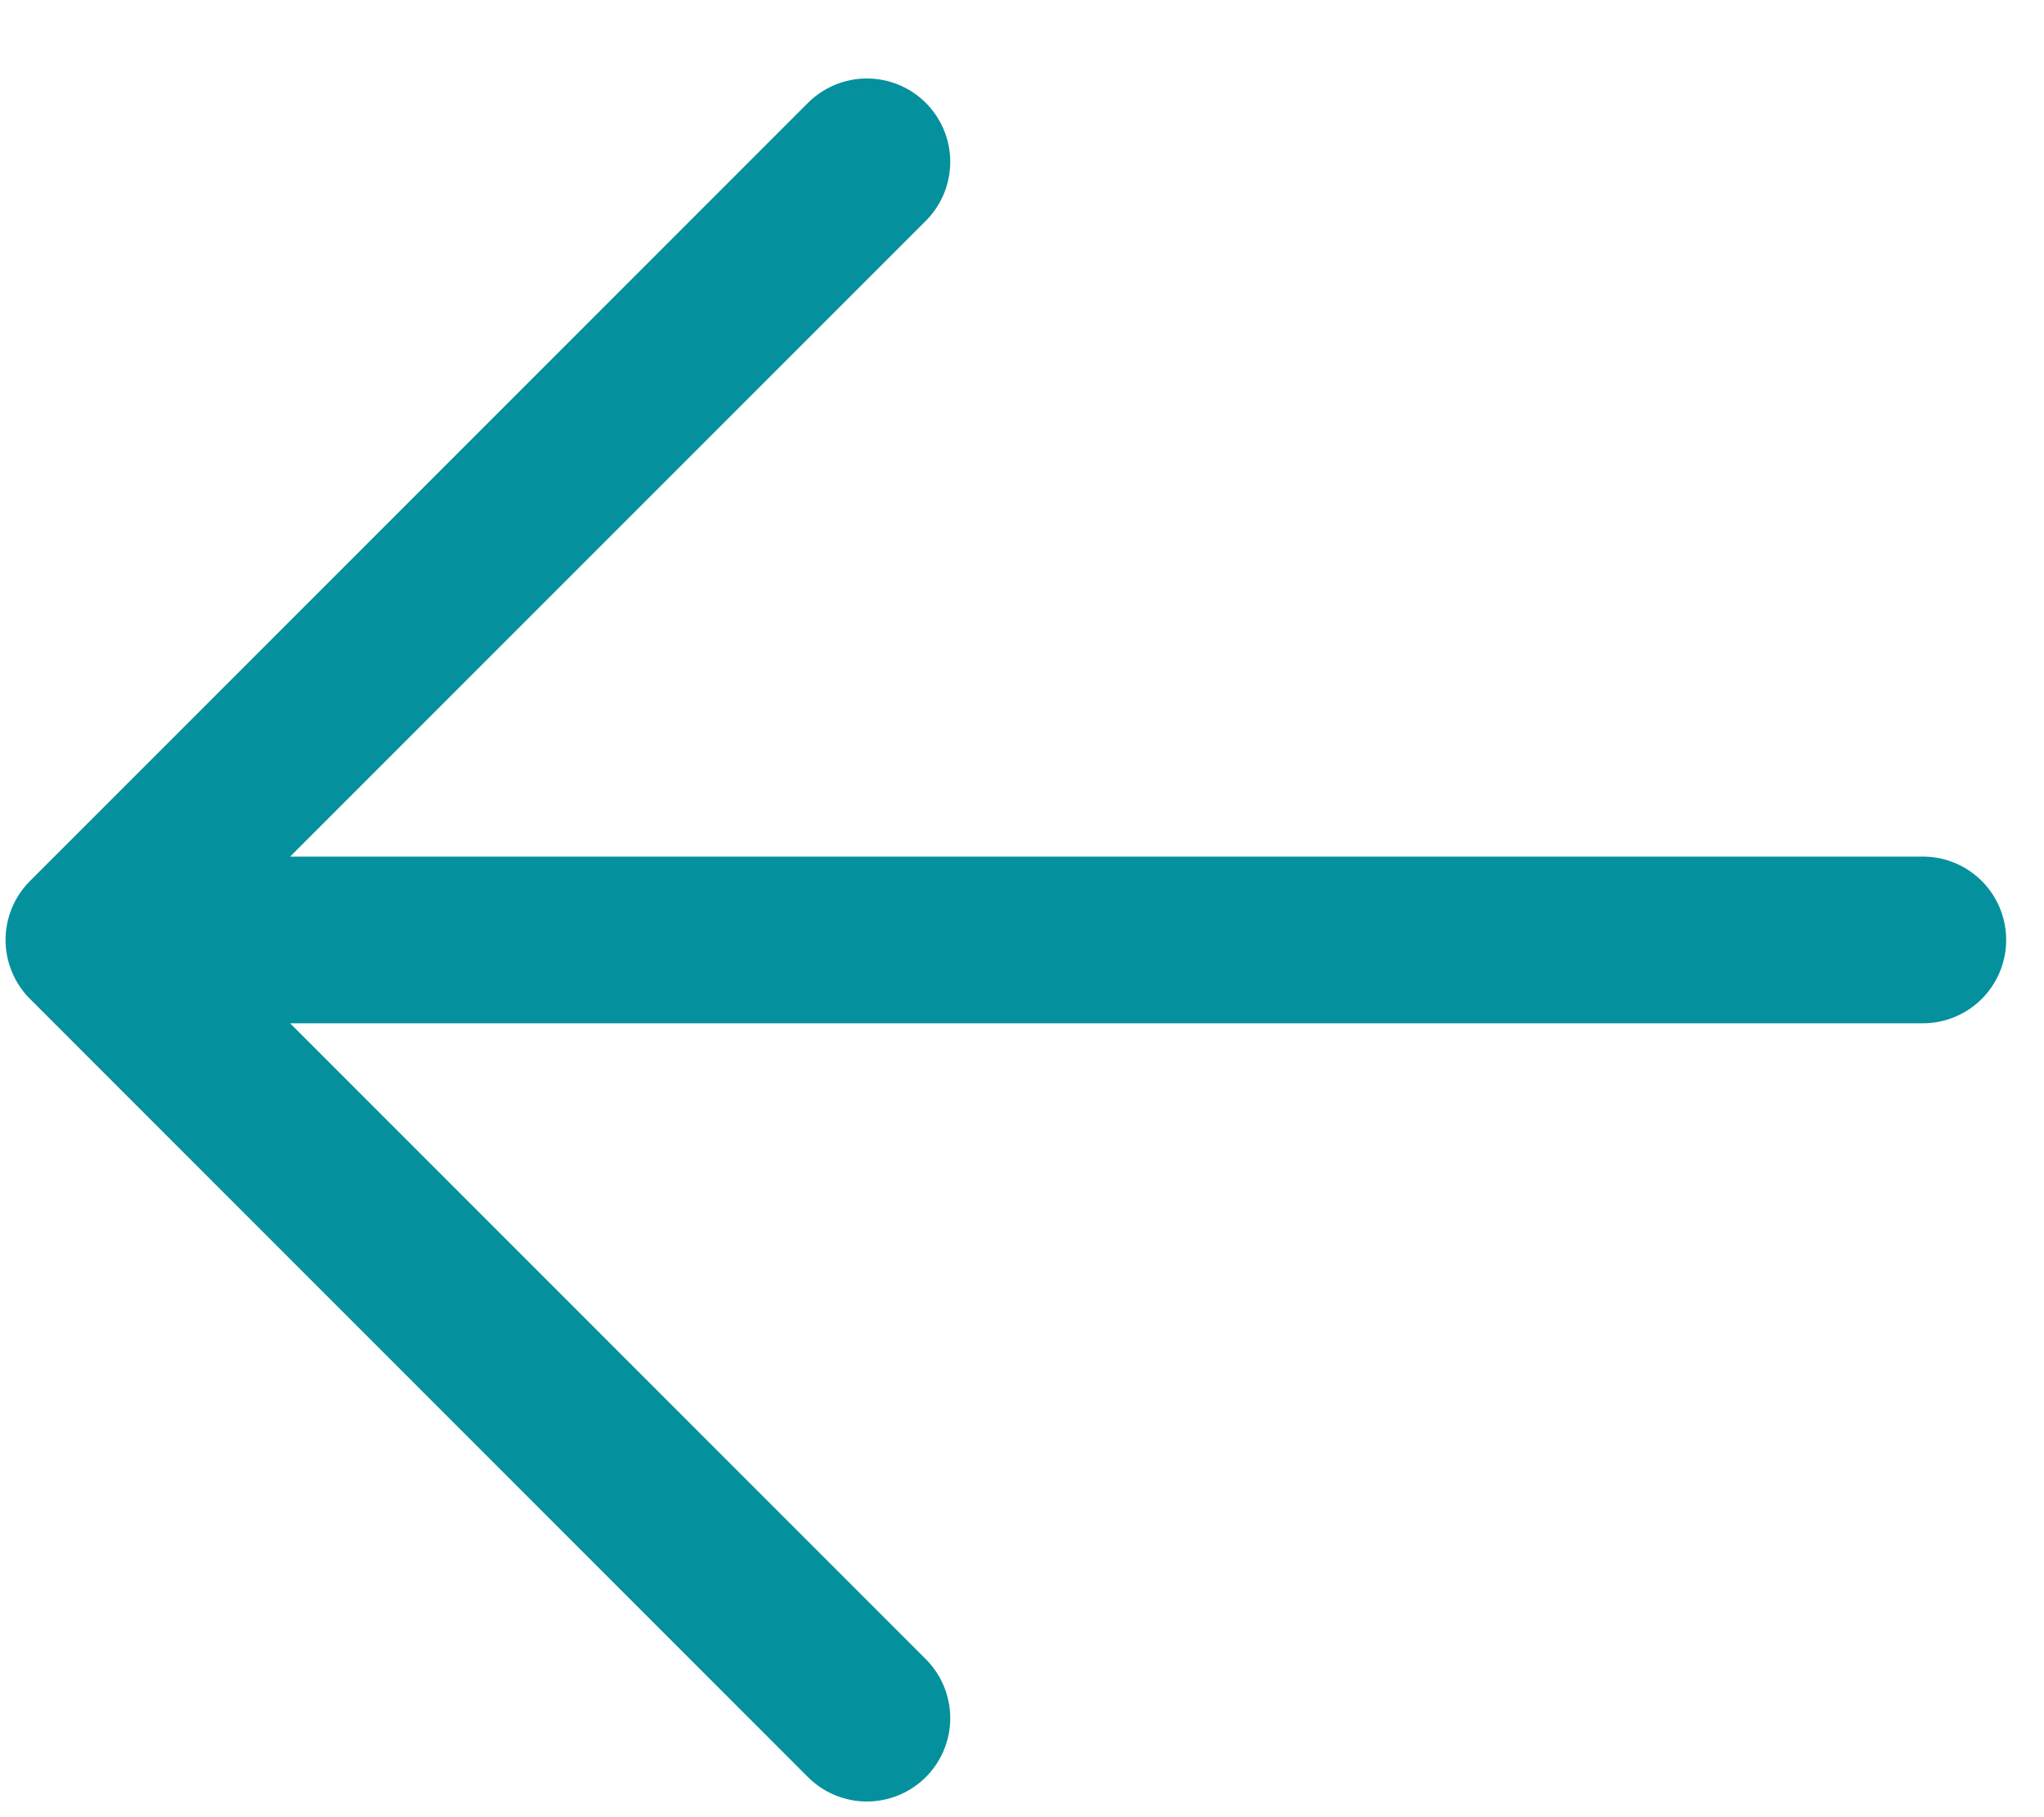
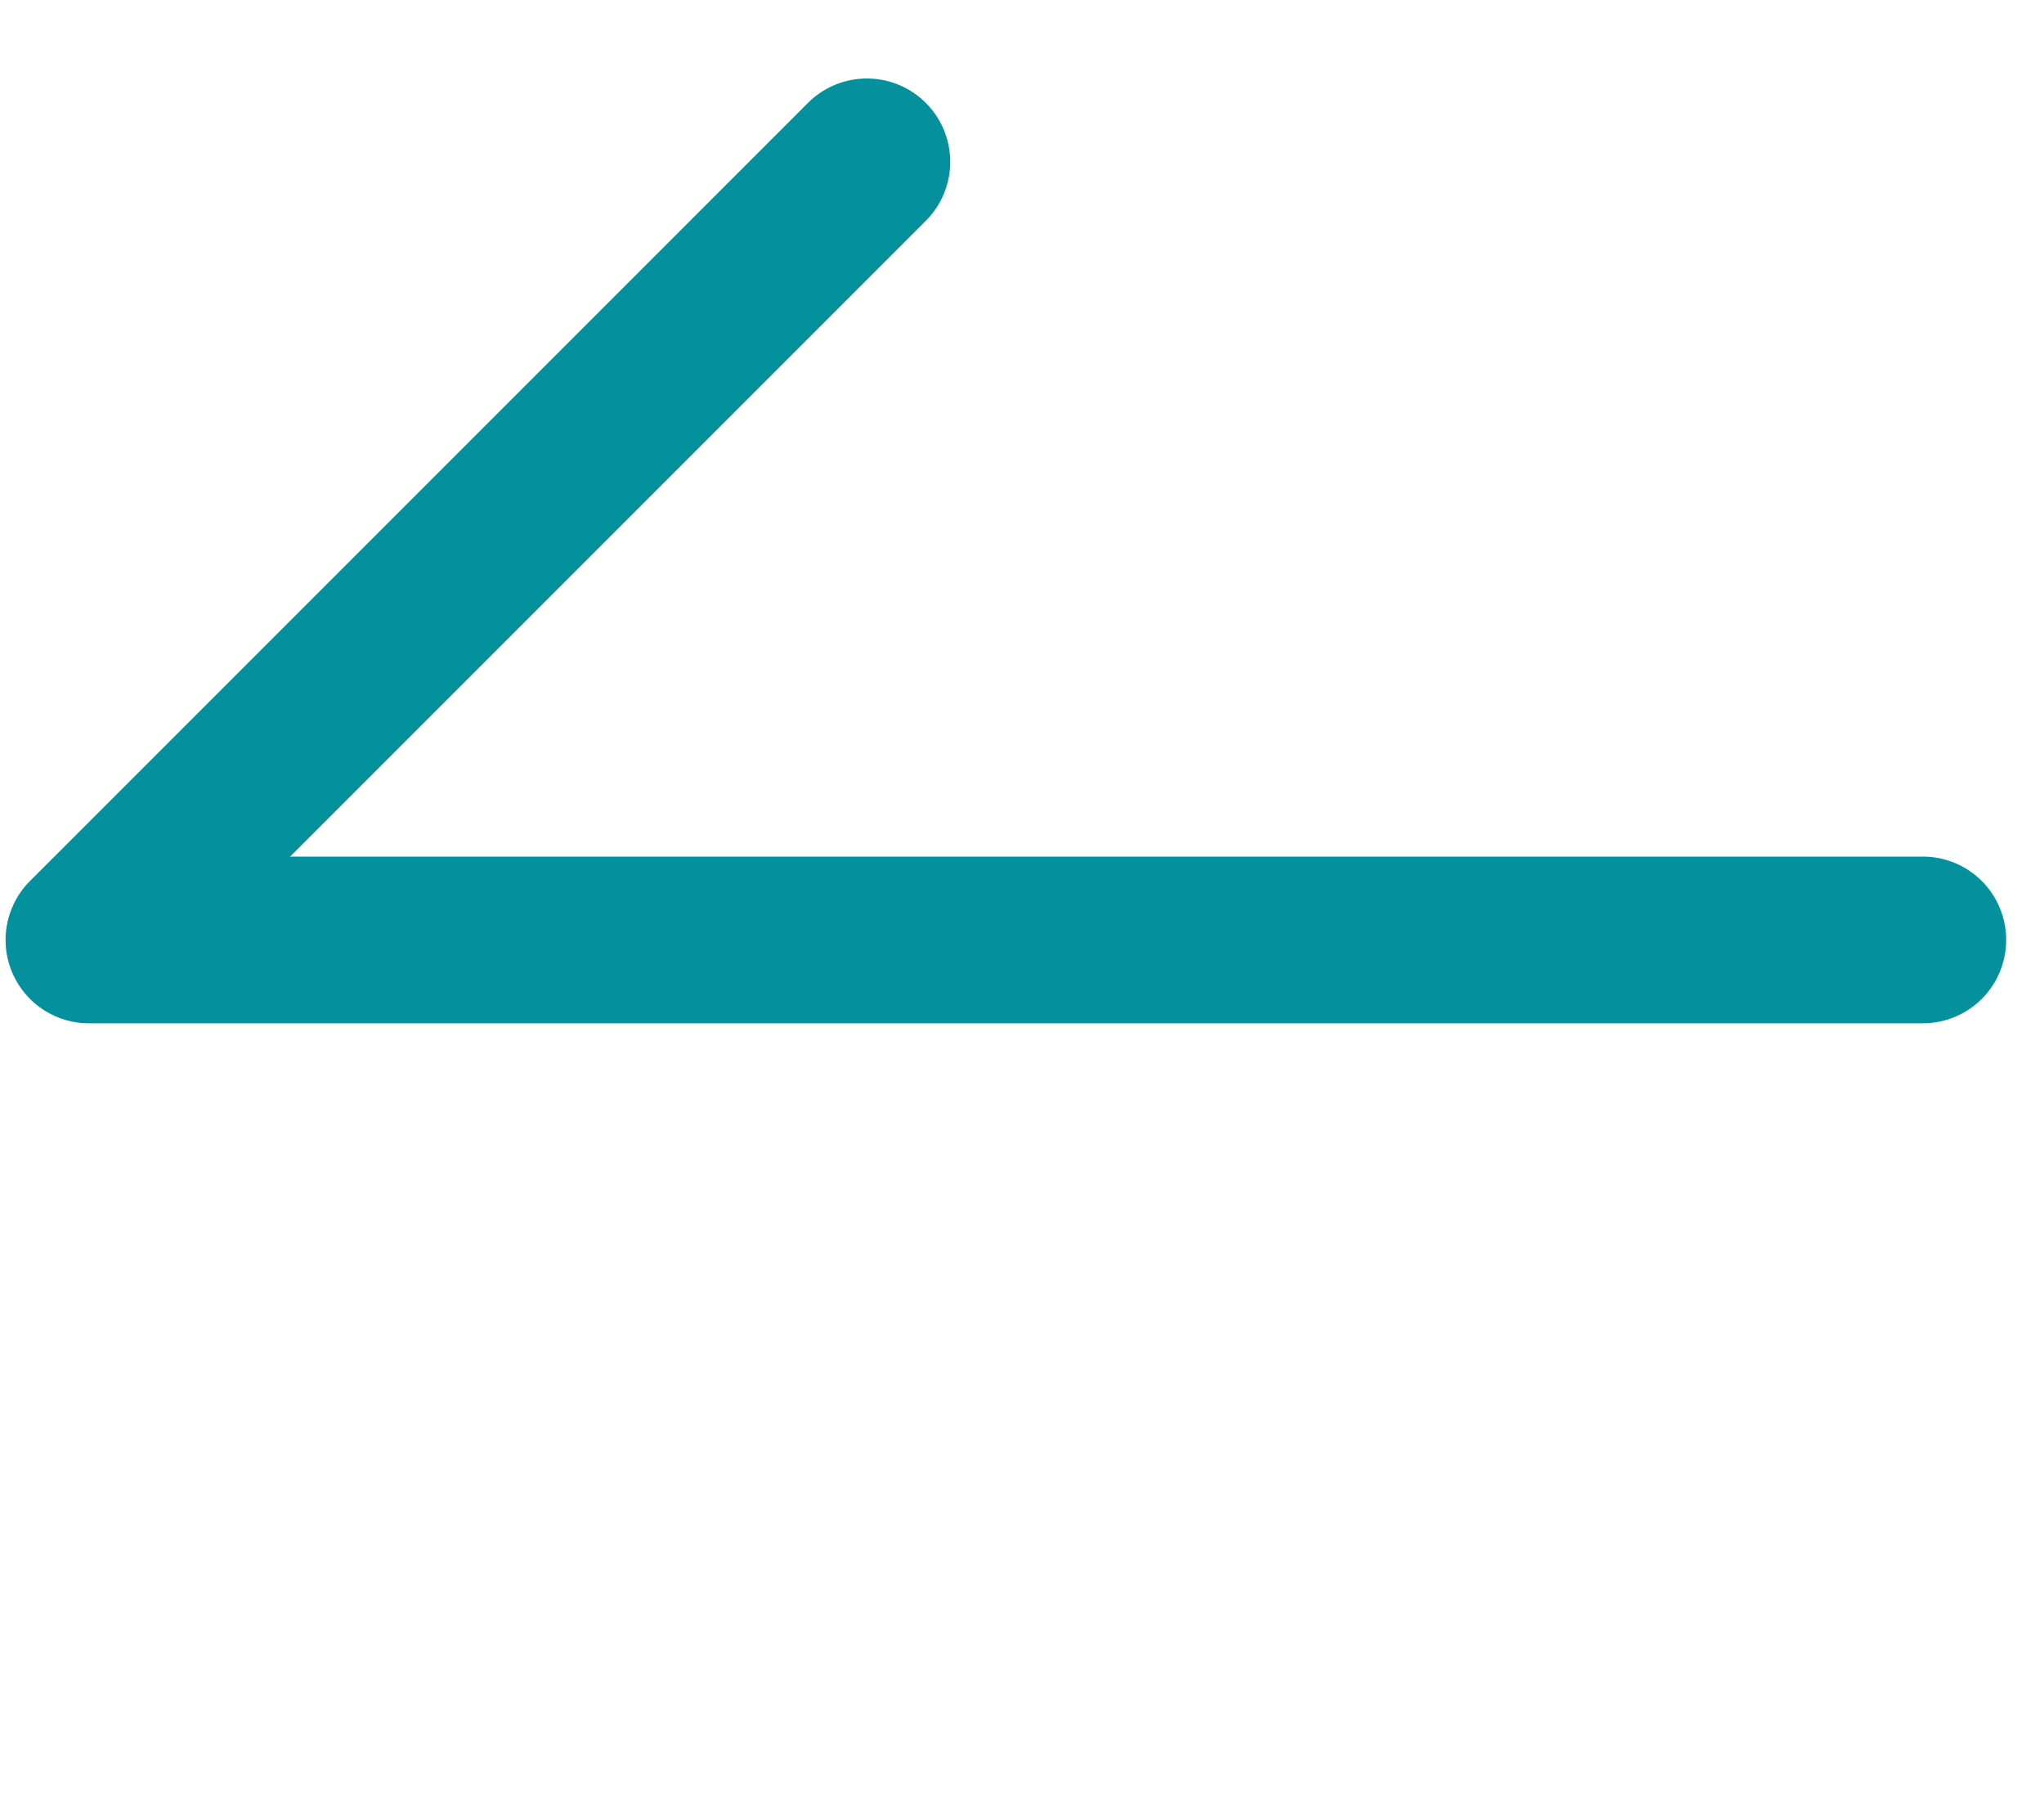
<svg xmlns="http://www.w3.org/2000/svg" width="18" height="16" viewBox="0 0 18 16" fill="none">
-   <path d="M16.933 8.276H0.783M0.783 8.276L7.634 1.425M0.783 8.276L7.634 15.128" stroke="#04919D" stroke-width="1.468" stroke-linecap="round" stroke-linejoin="round" />
+   <path d="M16.933 8.276H0.783M0.783 8.276L7.634 1.425M0.783 8.276" stroke="#04919D" stroke-width="1.468" stroke-linecap="round" stroke-linejoin="round" />
</svg>